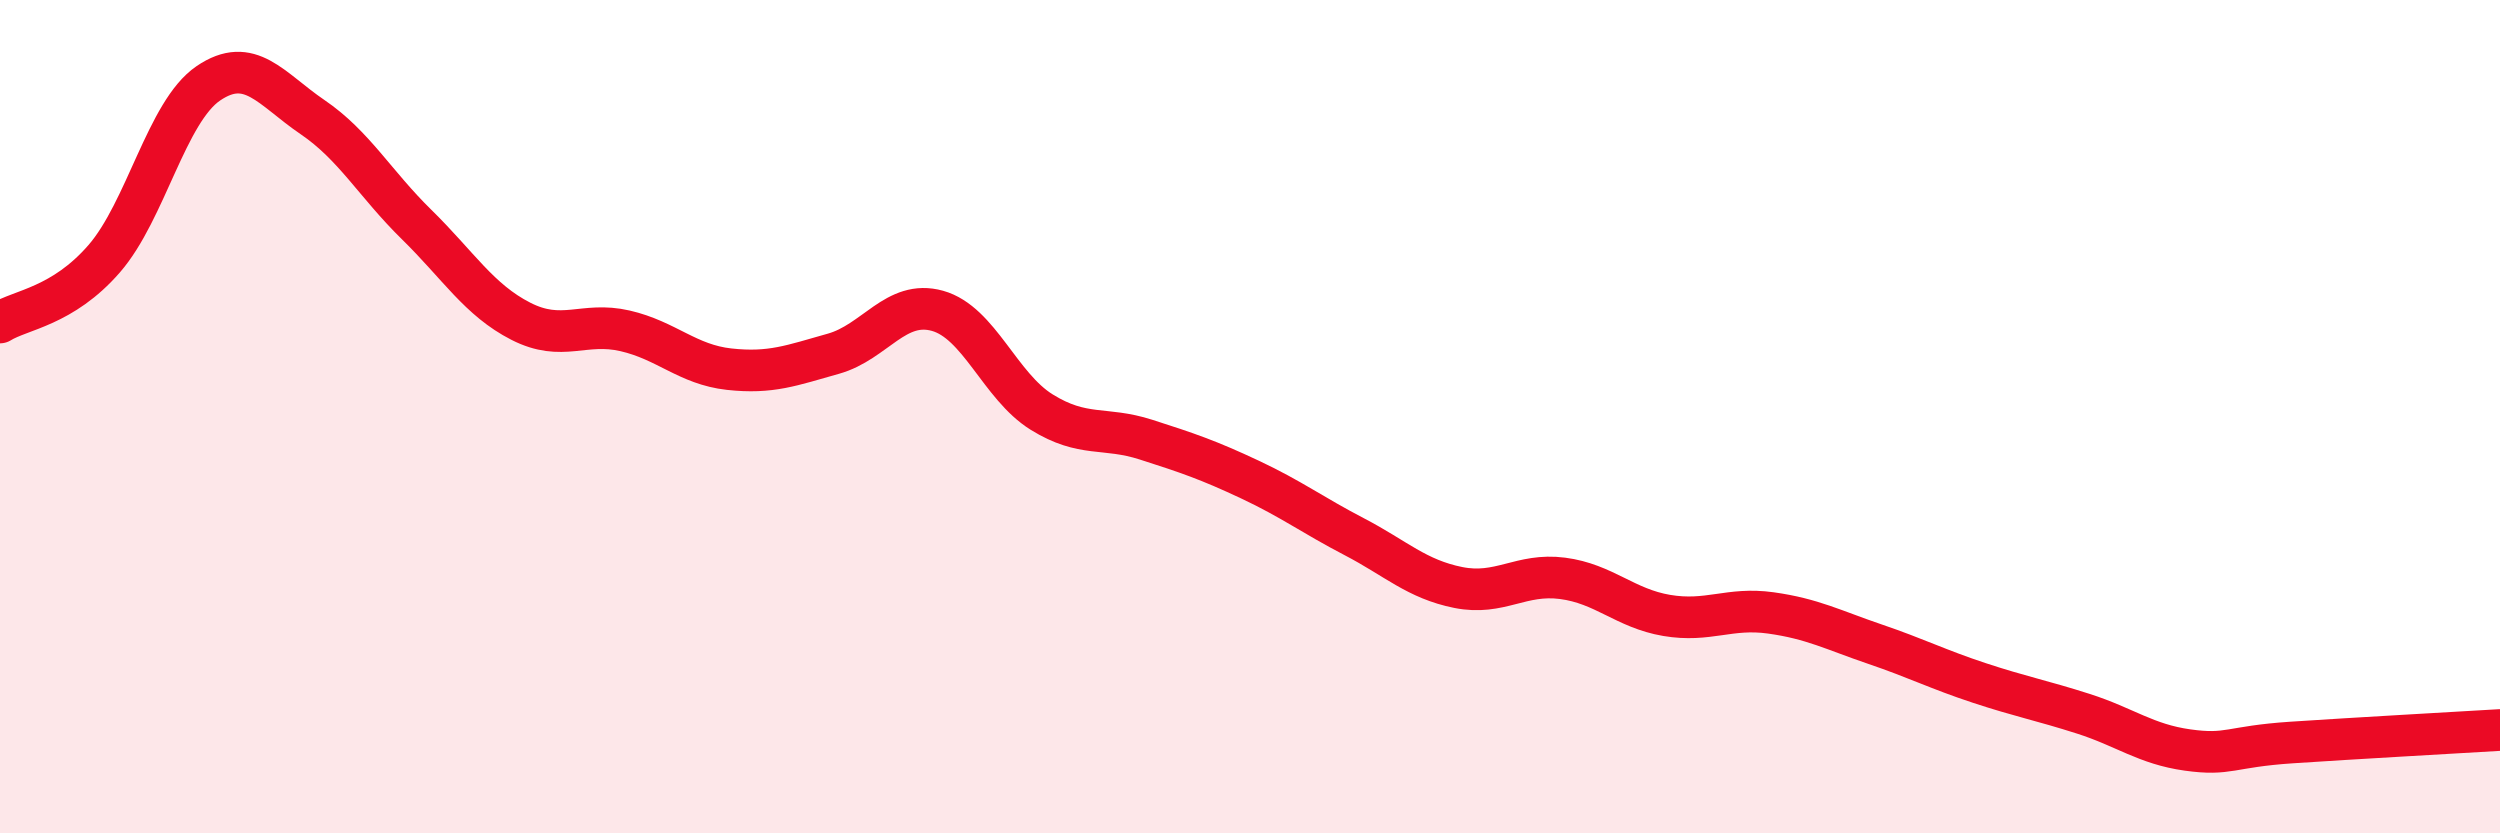
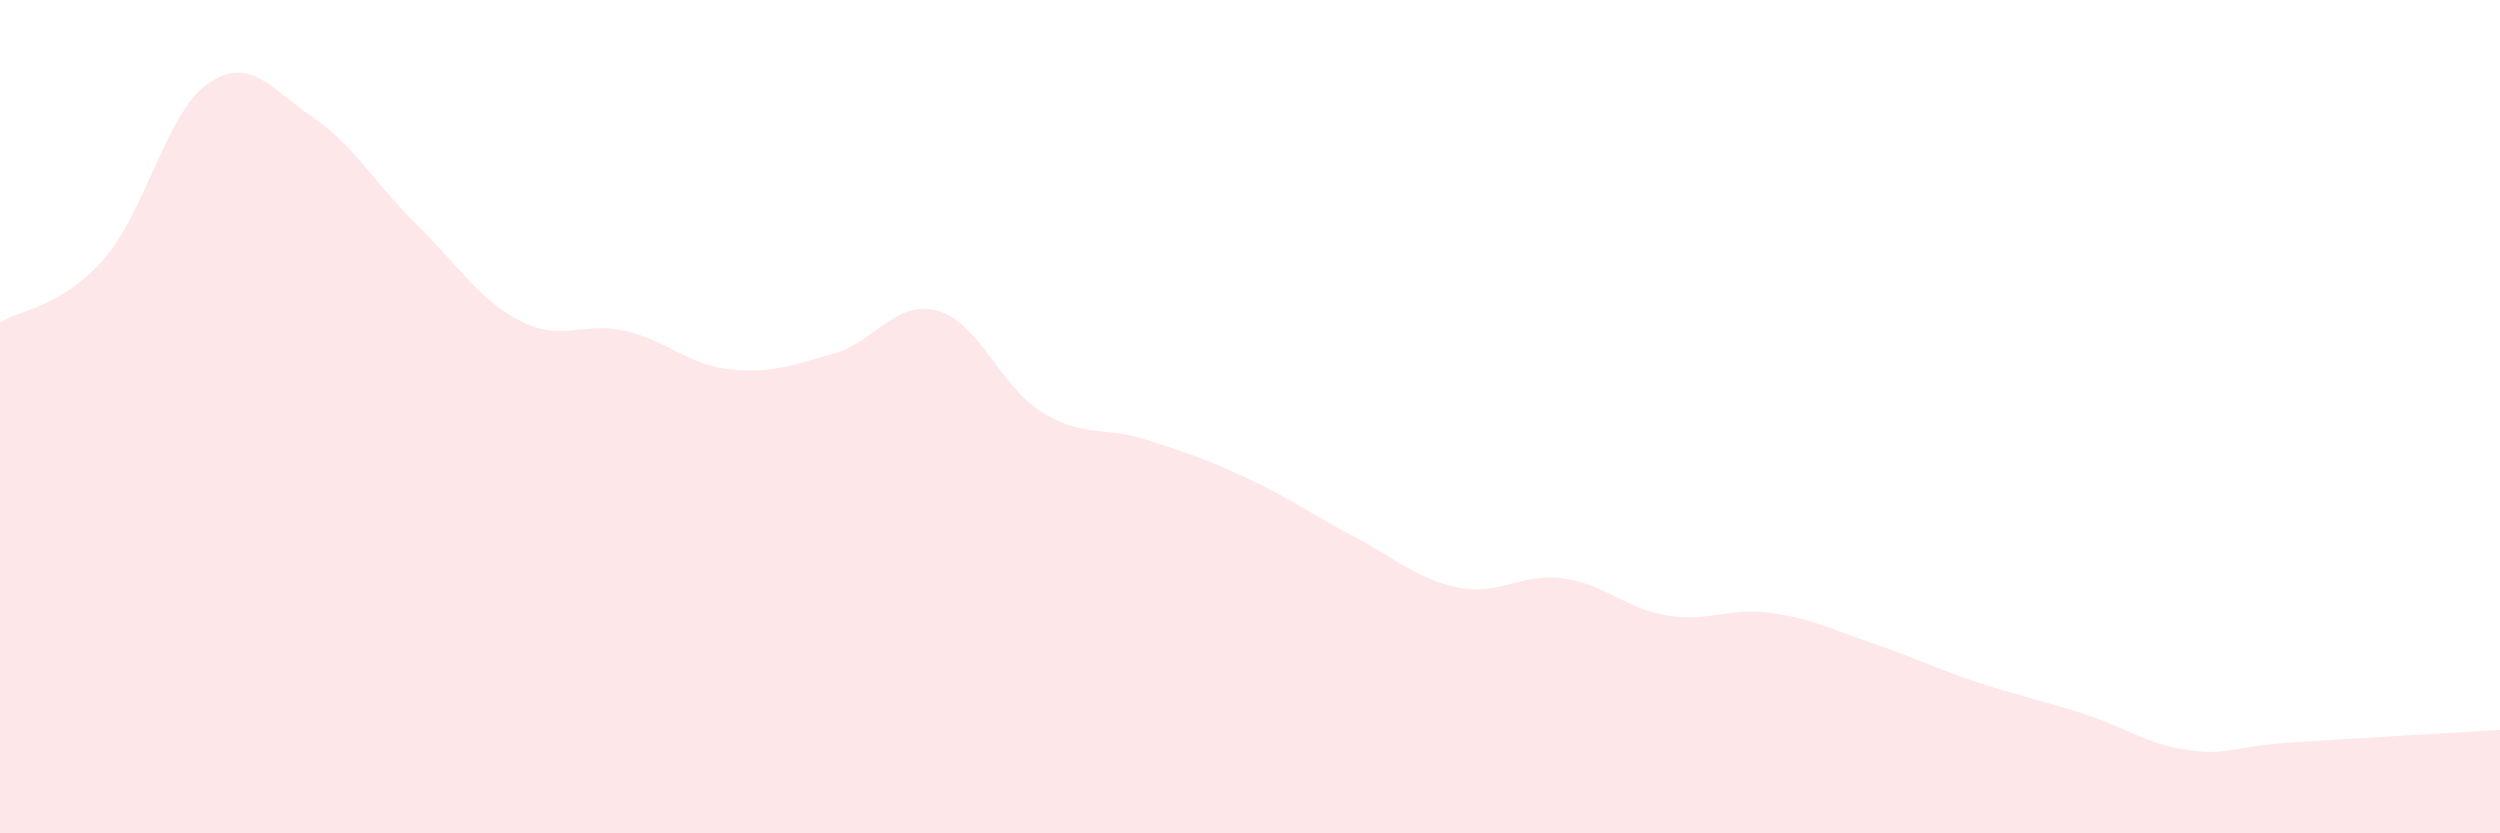
<svg xmlns="http://www.w3.org/2000/svg" width="60" height="20" viewBox="0 0 60 20">
  <path d="M 0,7.74 C 0.5,7.43 1.5,7.36 2.5,6.21 C 3.5,5.06 4,2.68 5,2 C 6,1.32 6.5,2.13 7.5,2.81 C 8.5,3.49 9,4.41 10,5.39 C 11,6.37 11.5,7.2 12.5,7.71 C 13.5,8.22 14,7.71 15,7.94 C 16,8.17 16.5,8.75 17.5,8.86 C 18.5,8.97 19,8.77 20,8.49 C 21,8.21 21.5,7.18 22.5,7.46 C 23.5,7.74 24,9.27 25,9.89 C 26,10.51 26.5,10.23 27.5,10.55 C 28.5,10.87 29,11.04 30,11.51 C 31,11.98 31.5,12.36 32.5,12.88 C 33.5,13.4 34,13.9 35,14.1 C 36,14.3 36.5,13.75 37.5,13.88 C 38.5,14.01 39,14.6 40,14.77 C 41,14.94 41.5,14.57 42.5,14.71 C 43.5,14.85 44,15.12 45,15.46 C 46,15.8 46.5,16.06 47.5,16.39 C 48.5,16.72 49,16.81 50,17.13 C 51,17.45 51.5,17.86 52.5,18 C 53.5,18.14 53.5,17.92 55,17.82 C 56.5,17.72 59,17.58 60,17.52L60 20L0 20Z" fill="#EB0A25" opacity="0.1" stroke-linecap="round" stroke-linejoin="round" />
-   <path d="M 0,7.74 C 0.5,7.43 1.5,7.36 2.5,6.21 C 3.5,5.06 4,2.68 5,2 C 6,1.32 6.5,2.13 7.5,2.81 C 8.5,3.49 9,4.41 10,5.39 C 11,6.37 11.5,7.2 12.5,7.71 C 13.5,8.22 14,7.71 15,7.94 C 16,8.17 16.5,8.75 17.5,8.86 C 18.5,8.97 19,8.77 20,8.49 C 21,8.21 21.5,7.18 22.5,7.46 C 23.5,7.74 24,9.27 25,9.89 C 26,10.51 26.5,10.23 27.5,10.55 C 28.5,10.87 29,11.04 30,11.51 C 31,11.98 31.5,12.36 32.5,12.88 C 33.5,13.4 34,13.9 35,14.1 C 36,14.3 36.5,13.75 37.5,13.88 C 38.5,14.01 39,14.6 40,14.77 C 41,14.94 41.5,14.57 42.5,14.71 C 43.5,14.85 44,15.12 45,15.46 C 46,15.8 46.5,16.06 47.5,16.39 C 48.5,16.72 49,16.81 50,17.13 C 51,17.45 51.5,17.86 52.5,18 C 53.5,18.14 53.5,17.92 55,17.82 C 56.5,17.72 59,17.58 60,17.52" stroke="#EB0A25" stroke-width="1" fill="none" stroke-linecap="round" stroke-linejoin="round" />
</svg>